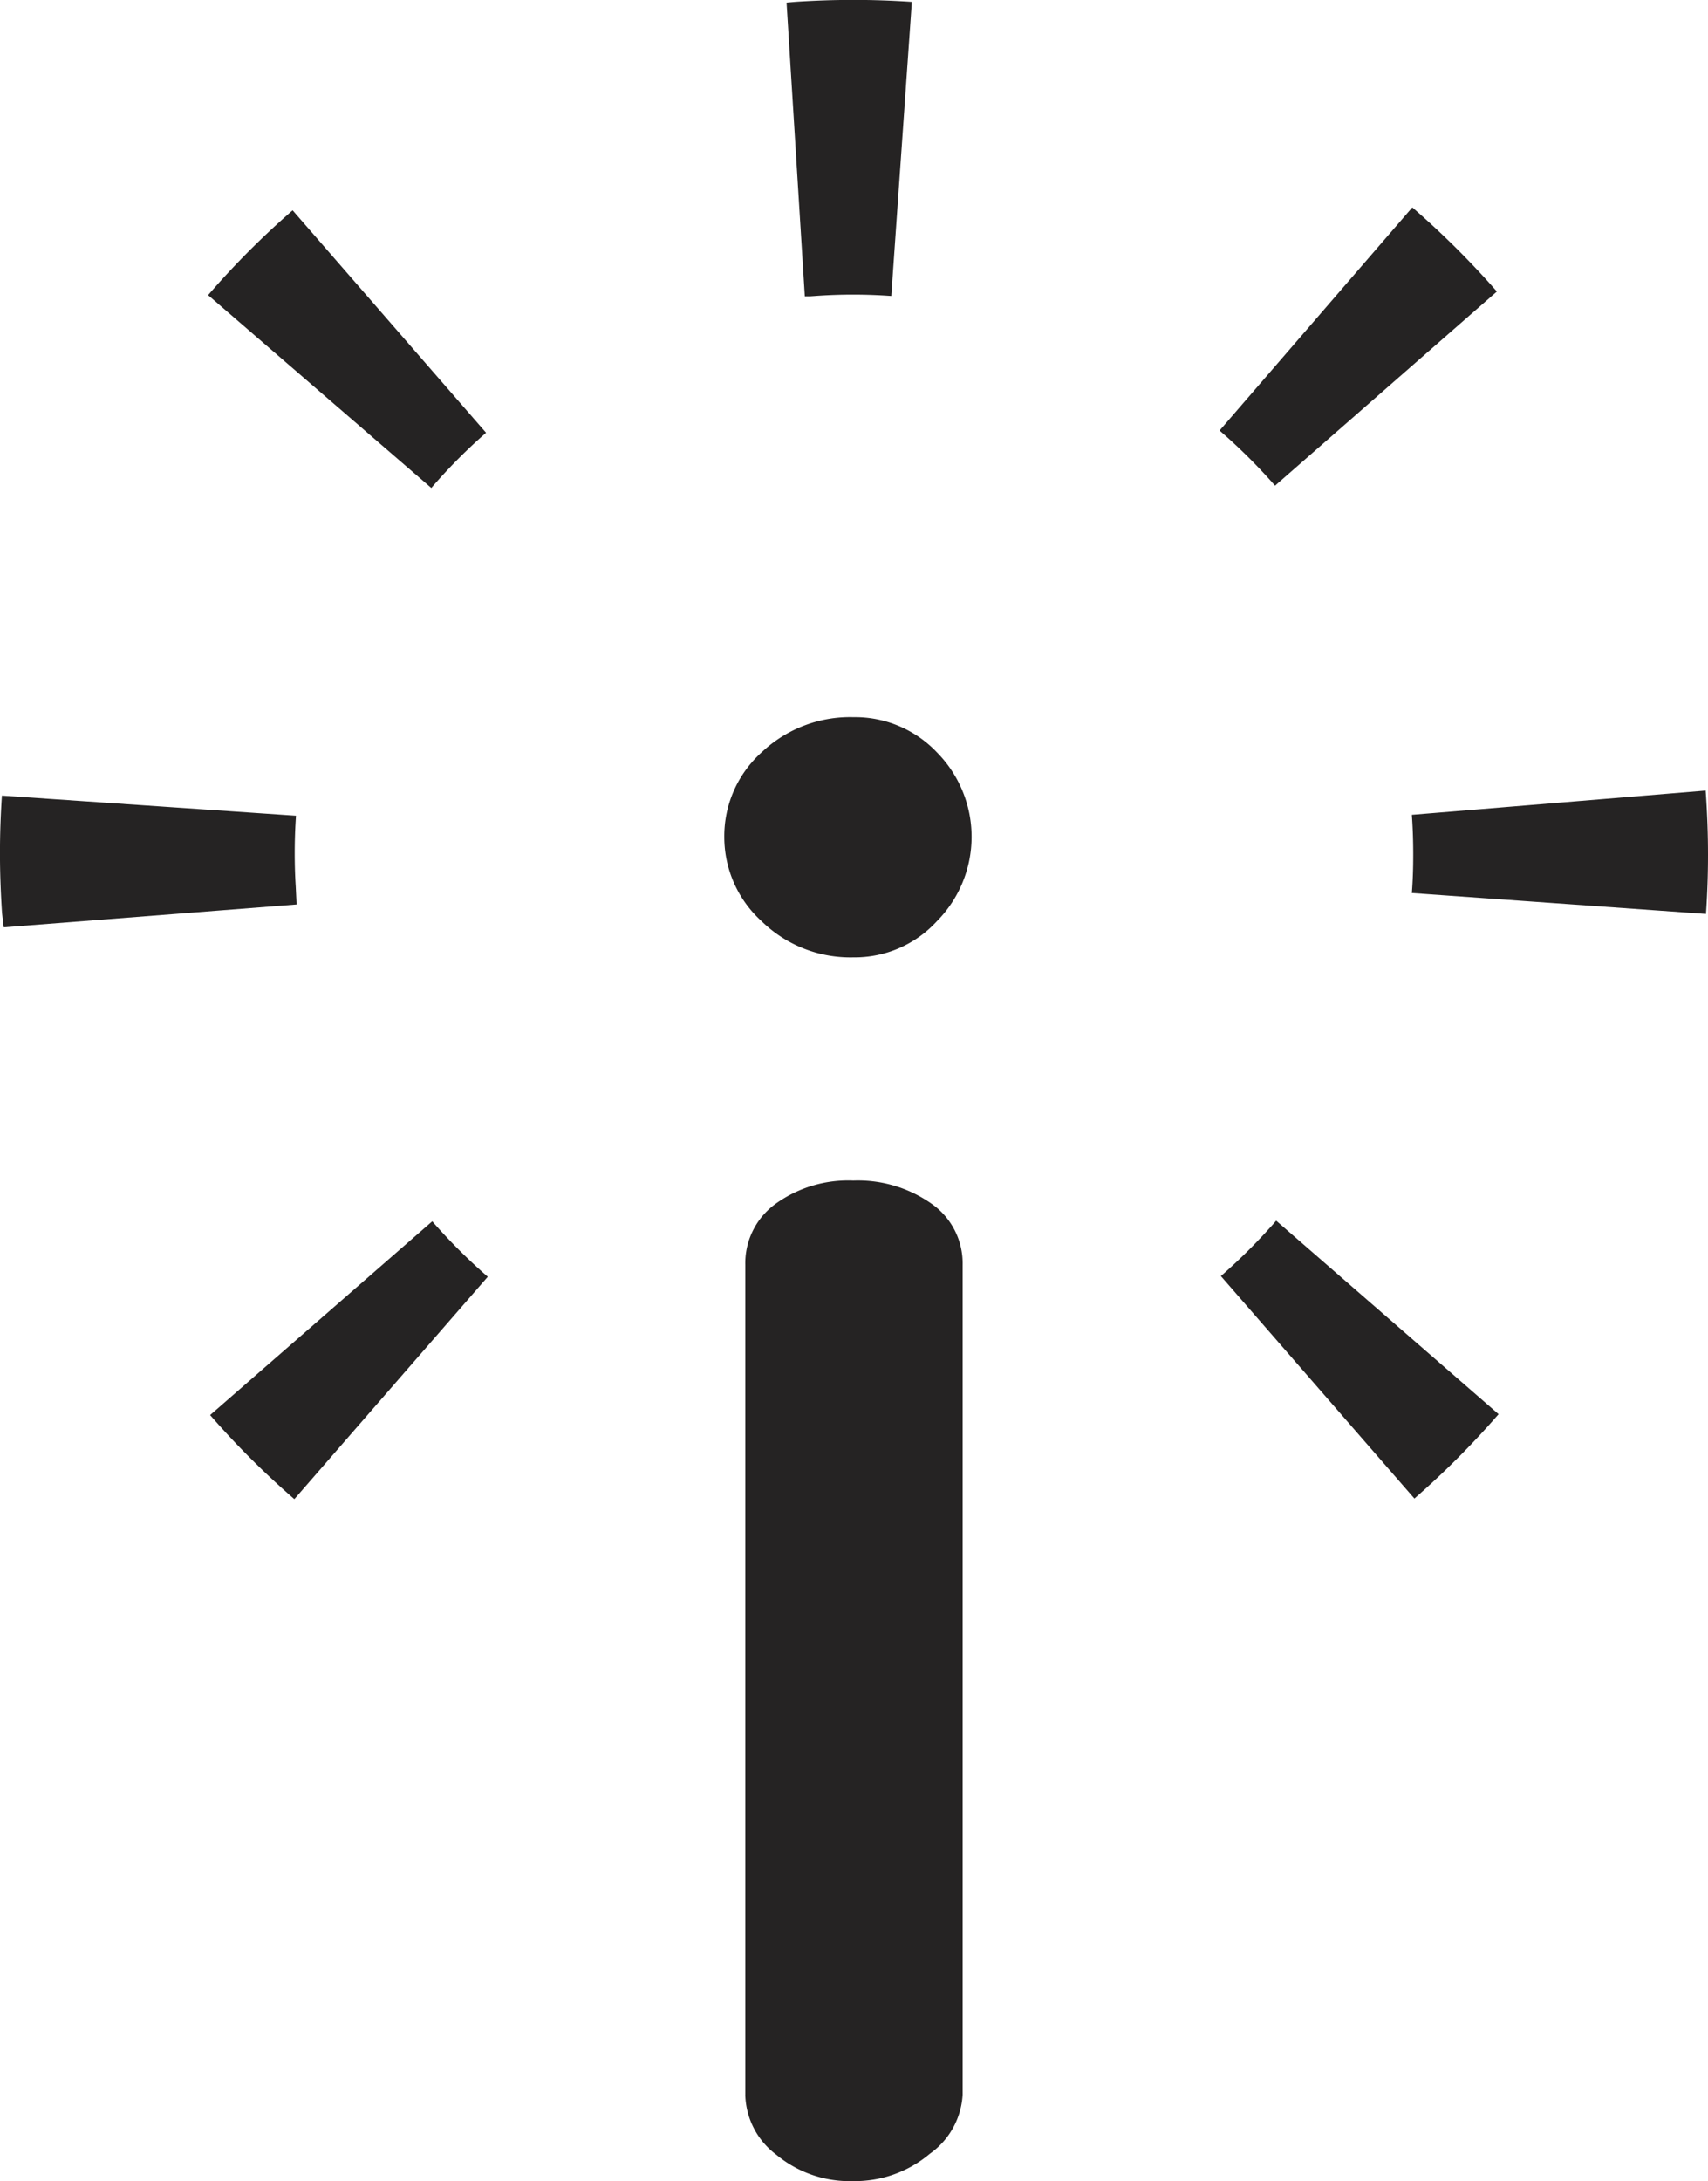
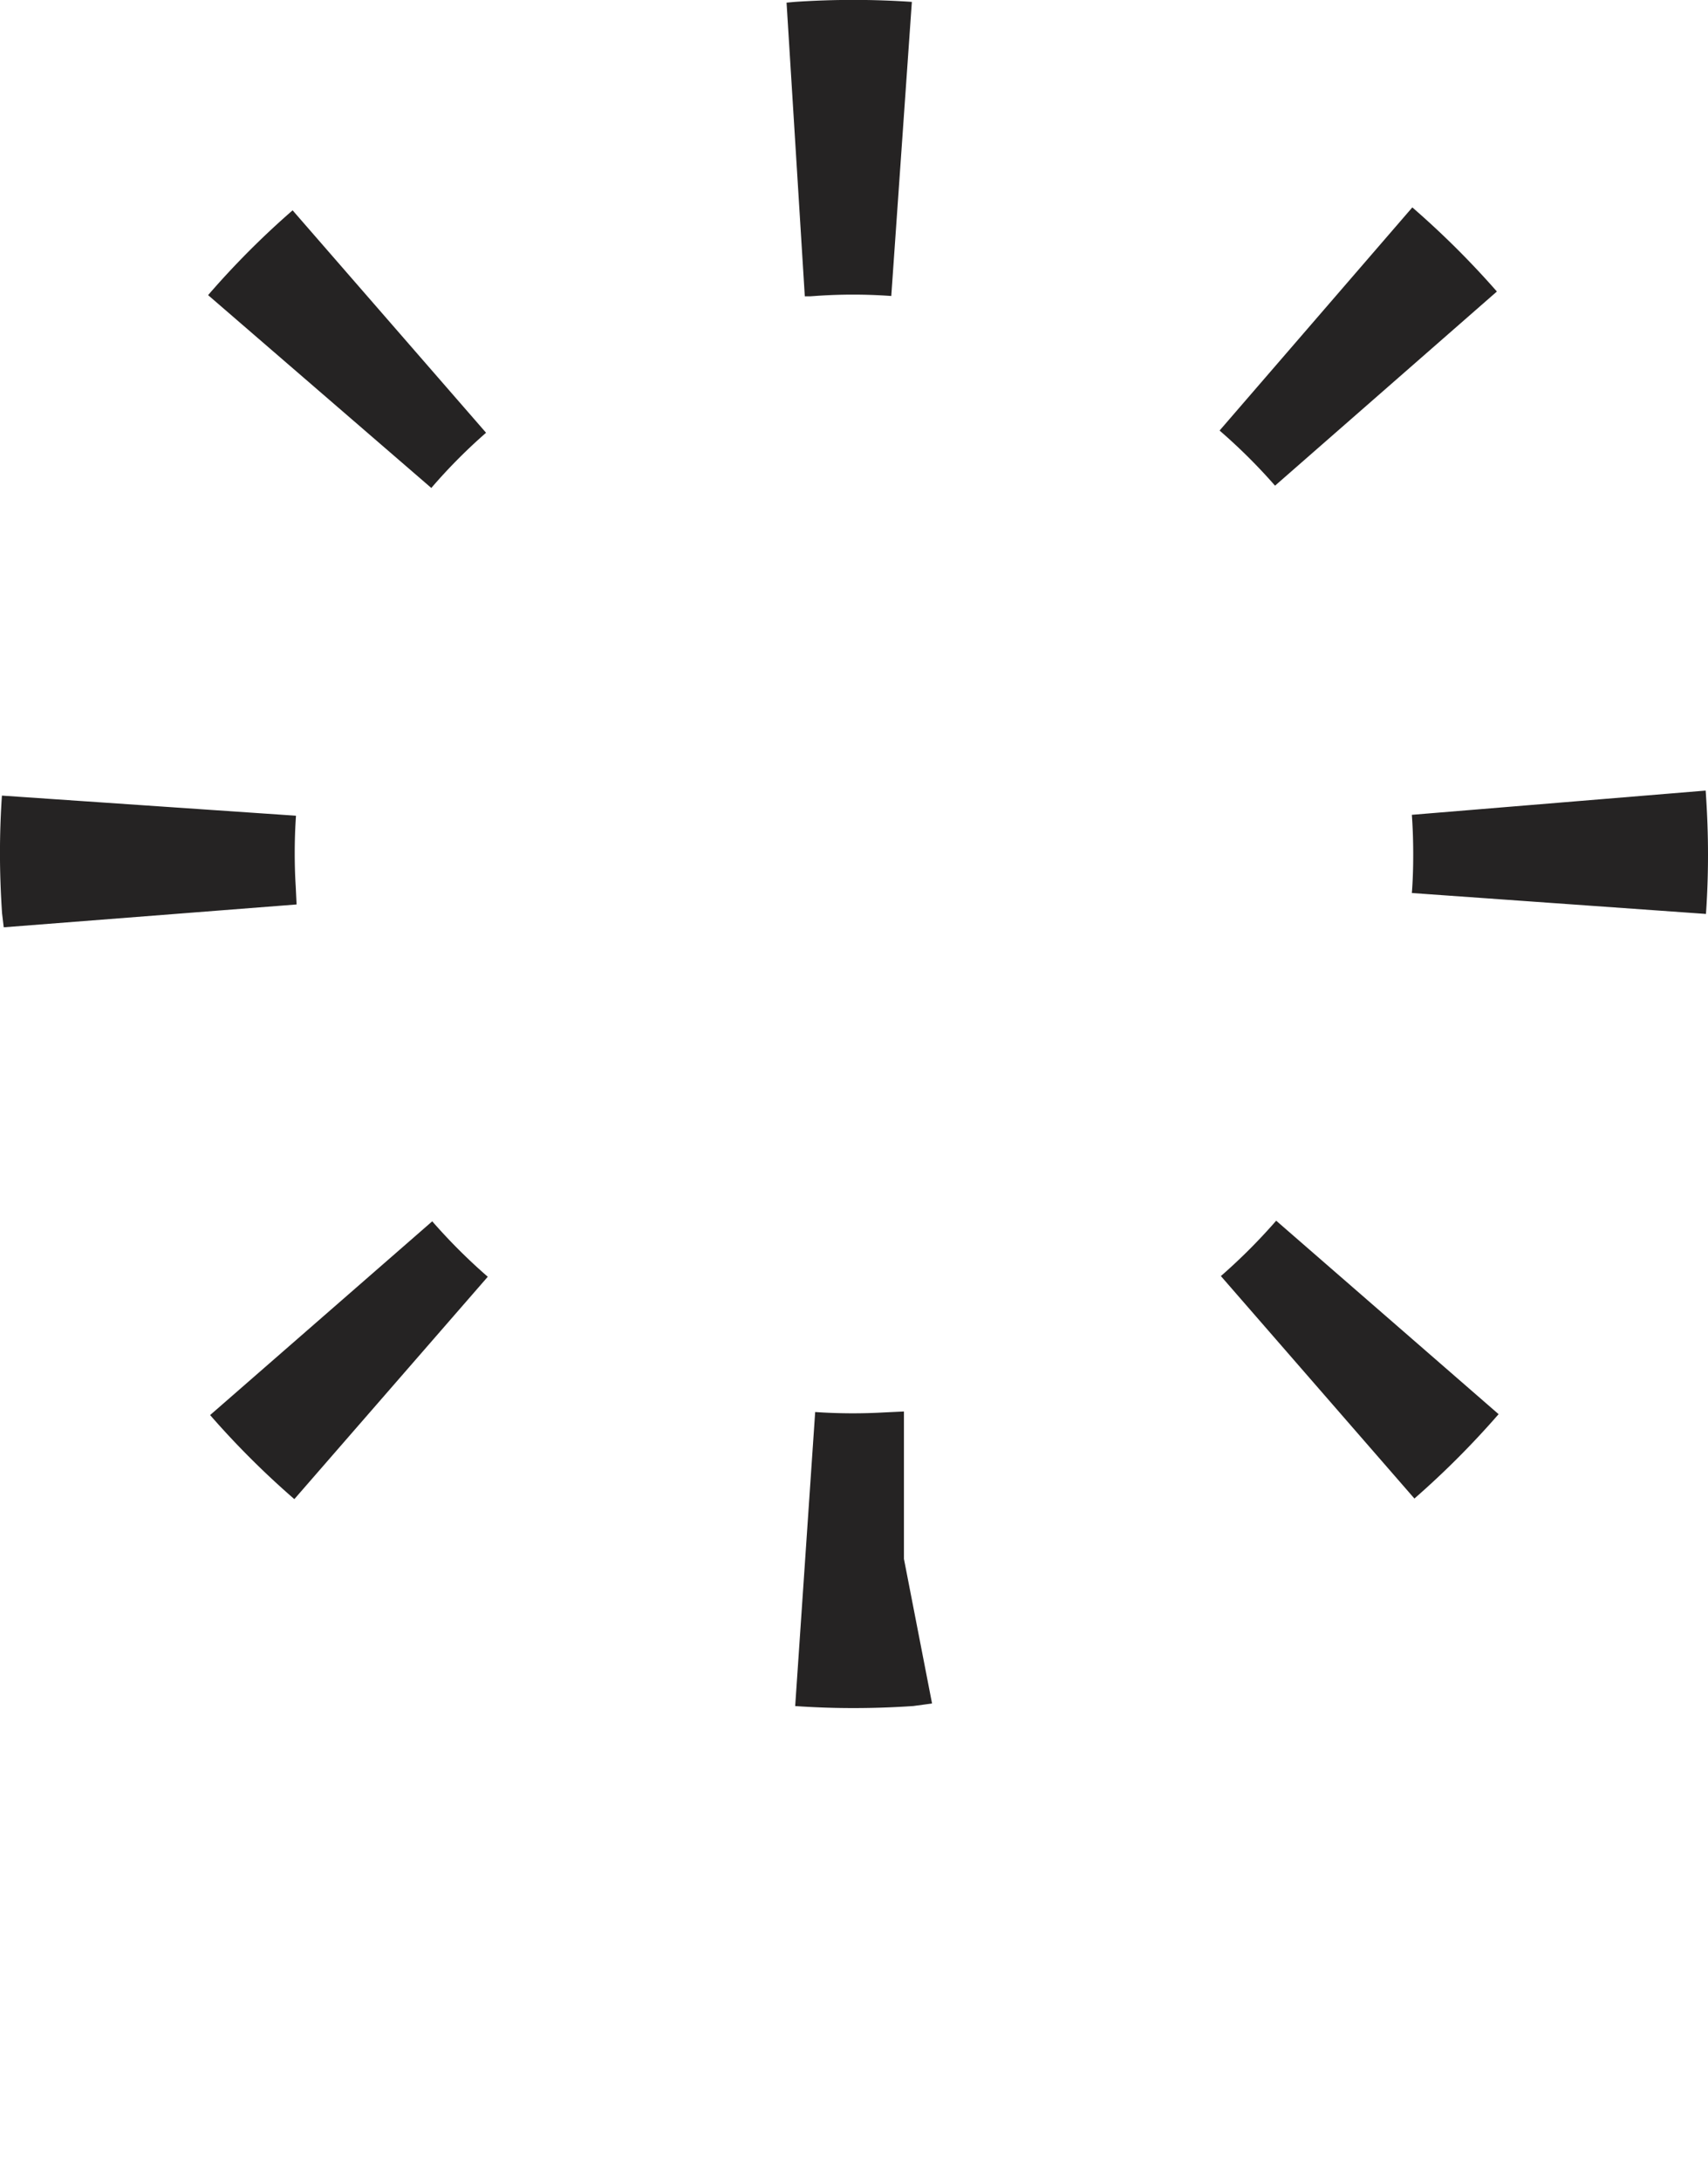
<svg xmlns="http://www.w3.org/2000/svg" width="55.032" height="70.272" viewBox="0 0 55.032 70.272">
  <g id="ico_illuminate" transform="translate(-456.626 -340.271)" opacity="0.95">
    <g id="Group_42" data-name="Group 42" transform="translate(456.626 340.271)">
      <g id="Group_40" data-name="Group 40" transform="translate(23.336 23.105)">
-         <path id="Path_41" data-name="Path 41" d="M469.2,356.587a3.629,3.629,0,0,1,1.2-2.732,4.142,4.142,0,0,1,2.959-1.136,3.631,3.631,0,0,1,2.693,1.136,3.867,3.867,0,0,1,0,5.435,3.593,3.593,0,0,1-2.693,1.167,4.091,4.091,0,0,1-2.959-1.167A3.659,3.659,0,0,1,469.2,356.587Zm.677,40.516V370.365a2.36,2.36,0,0,1,.978-1.969,4,4,0,0,1,2.5-.748,4.118,4.118,0,0,1,2.524.748,2.337,2.337,0,0,1,1,1.969V397.1a2.5,2.5,0,0,1-1.056,1.9,3.738,3.738,0,0,1-2.472.882,3.69,3.69,0,0,1-2.472-.848A2.485,2.485,0,0,1,469.876,397.1Z" transform="translate(-469.199 -352.719)" fill="#1a1818" />
-       </g>
+         </g>
      <g id="Group_41" data-name="Group 41">
        <path id="Path_42" data-name="Path 42" d="M484.118,395.3c-.627,0-1.253-.022-1.871-.065l.644-9.473a17.689,17.689,0,0,0,2.22.013l.64-.03v4.748l.906,4.659-.605.082Q485.081,395.3,484.118,395.3Zm-18.008-6.732a27.486,27.486,0,0,1-2.714-2.708l7.157-6.242a18.471,18.471,0,0,0,1.789,1.786Zm36.086-.022-6.233-7.164a18.582,18.582,0,0,0,1.782-1.784l7.166,6.233A27.984,27.984,0,0,1,502.2,388.548Zm-45.45-18.4-.054-.455c-.043-.648-.067-1.292-.067-1.934q0-.933.063-1.854l9.475.648c-.028.4-.041.8-.041,1.206,0,.353.009.707.032,1.065l.028.588Zm54.845-.431-9.475-.674c.032-.41.044-.822.044-1.238s-.013-.85-.044-1.281l9.466-.781.007.091c.046.685.069,1.329.069,1.971S511.636,369.085,511.592,369.72Zm-41.071-13.726-7.189-6.21a27.222,27.222,0,0,1,2.723-2.732l6.233,7.166A17.543,17.543,0,0,0,470.521,355.994Zm27.188-.071a18.144,18.144,0,0,0-1.787-1.776l6.21-7.189a28.02,28.02,0,0,1,2.725,2.71Zm-14.988-6.1h-.163l-.588-9.462.264-.024a27.838,27.838,0,0,1,3.773,0l-.663,9.475a17.026,17.026,0,0,0-2.461,0Z" transform="translate(-456.626 -340.271)" fill="#1a1818" />
      </g>
    </g>
  </g>
</svg>